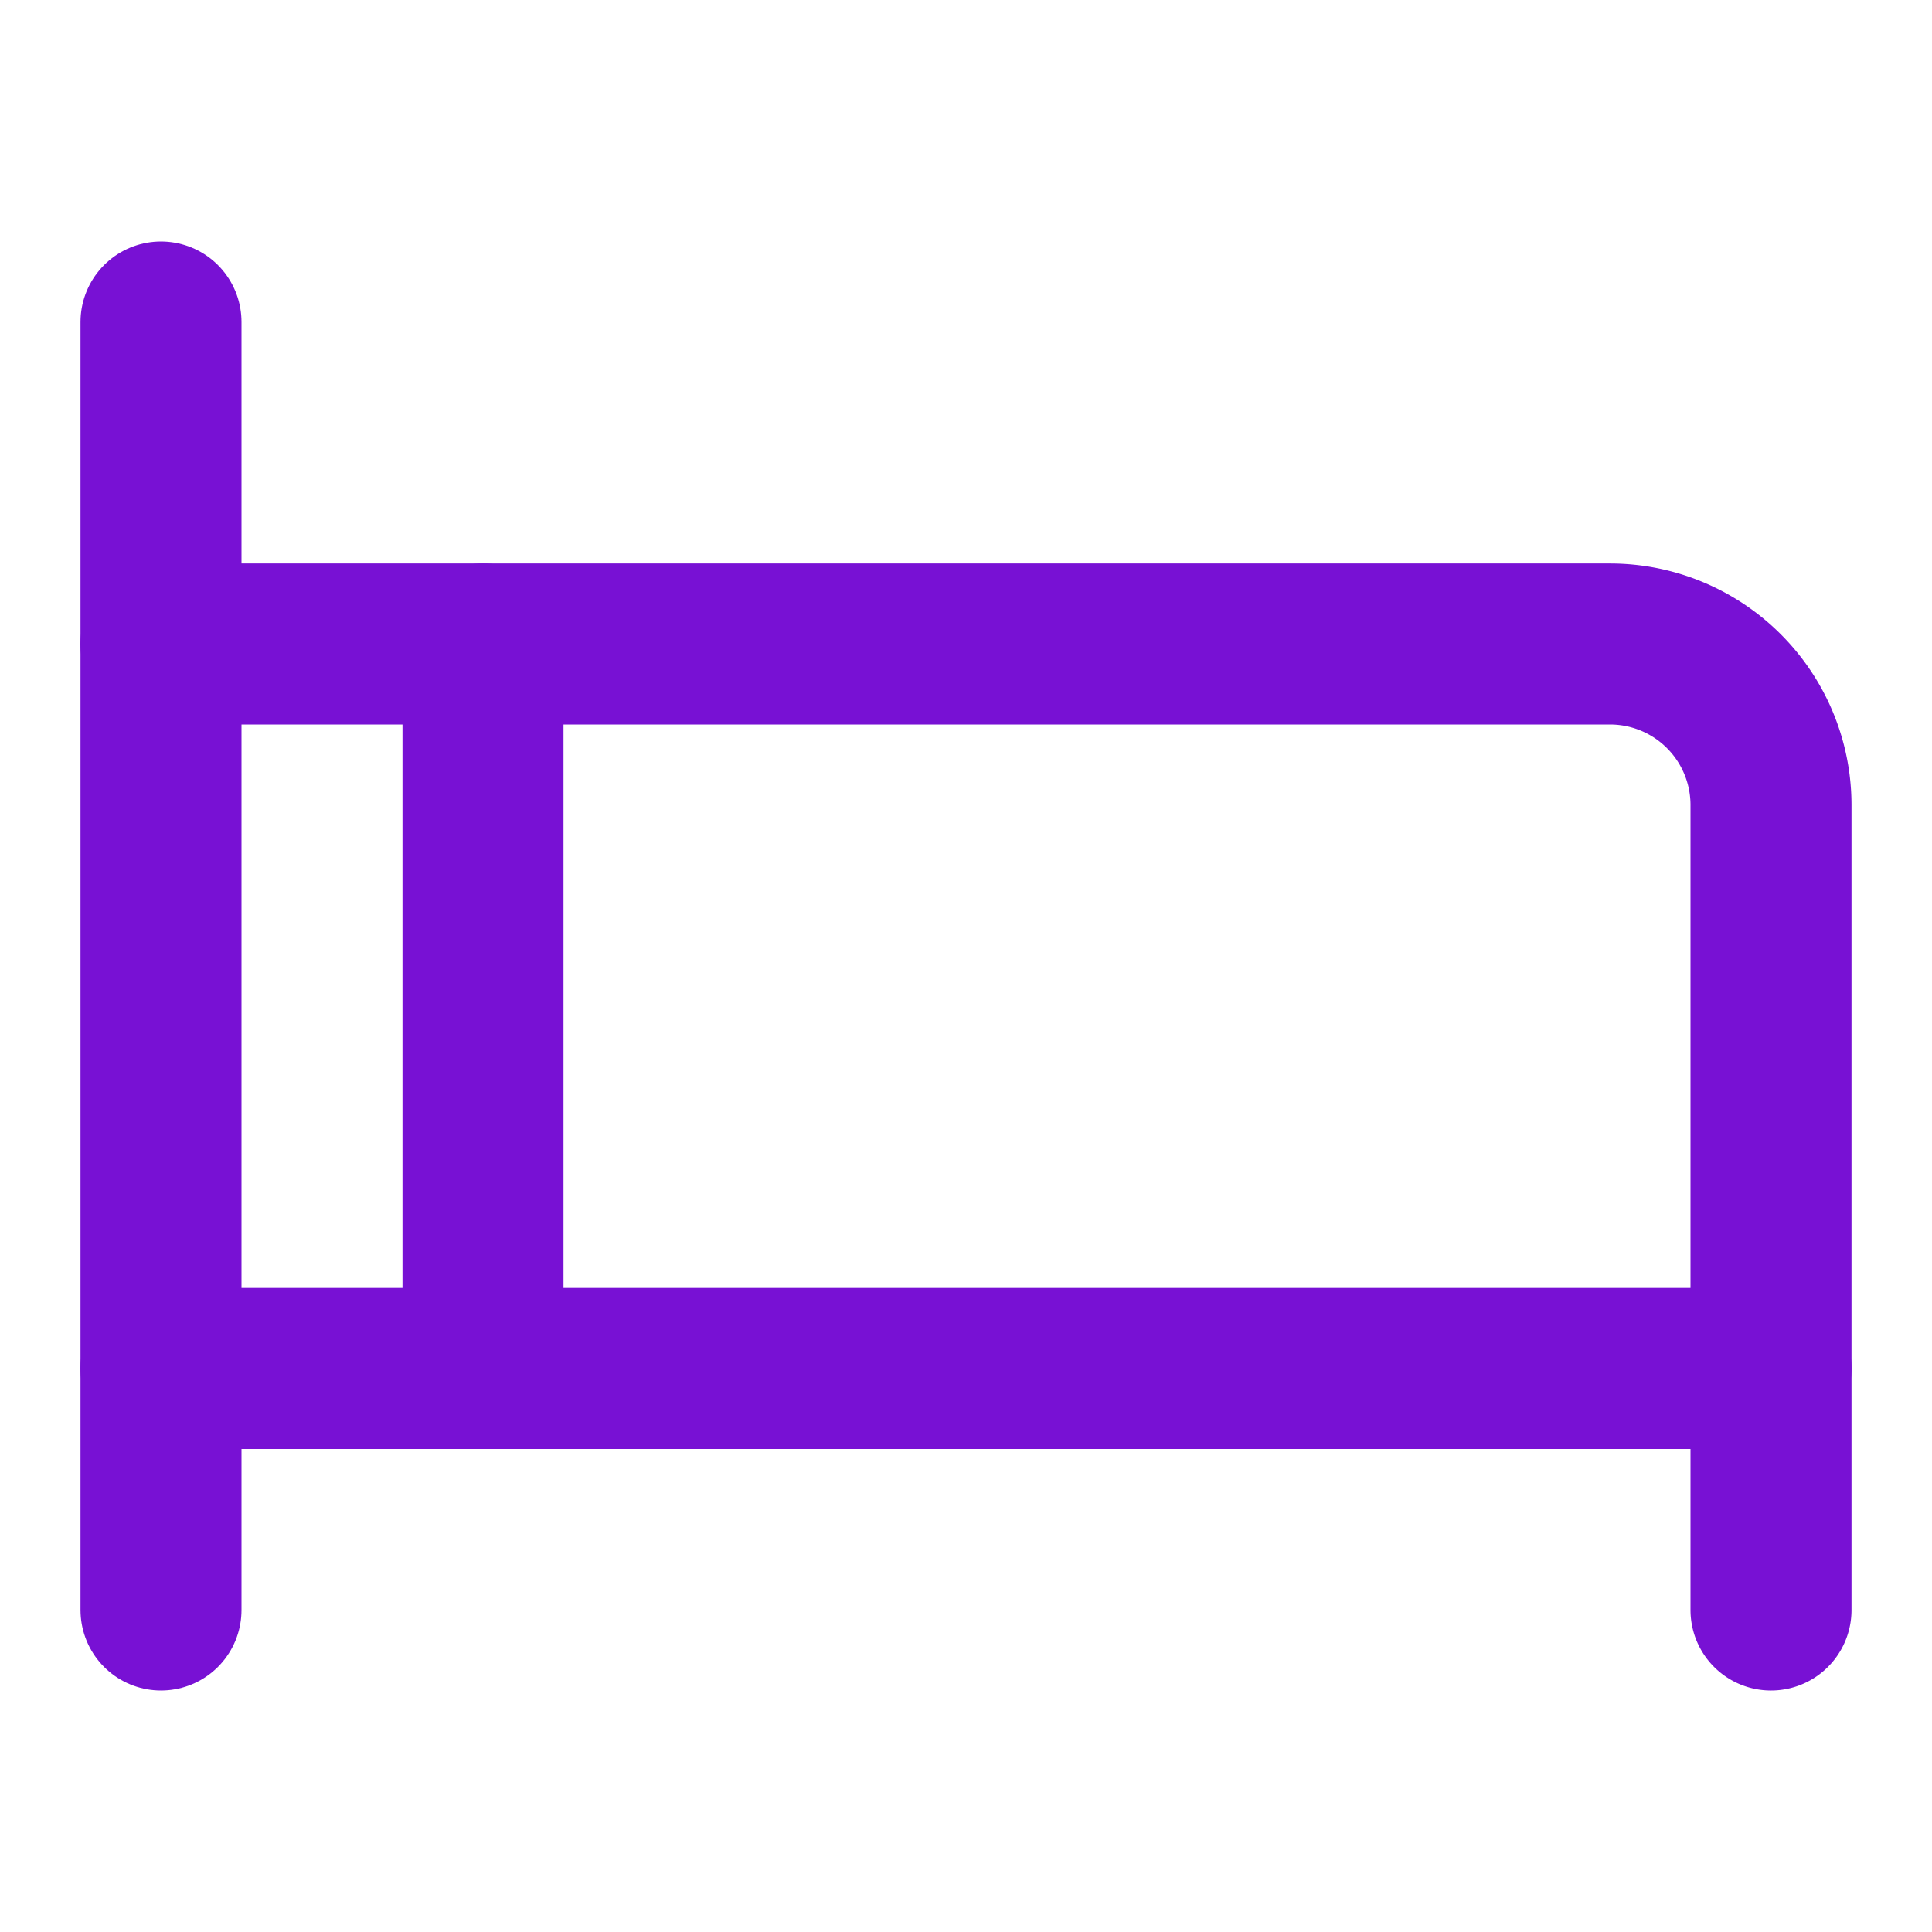
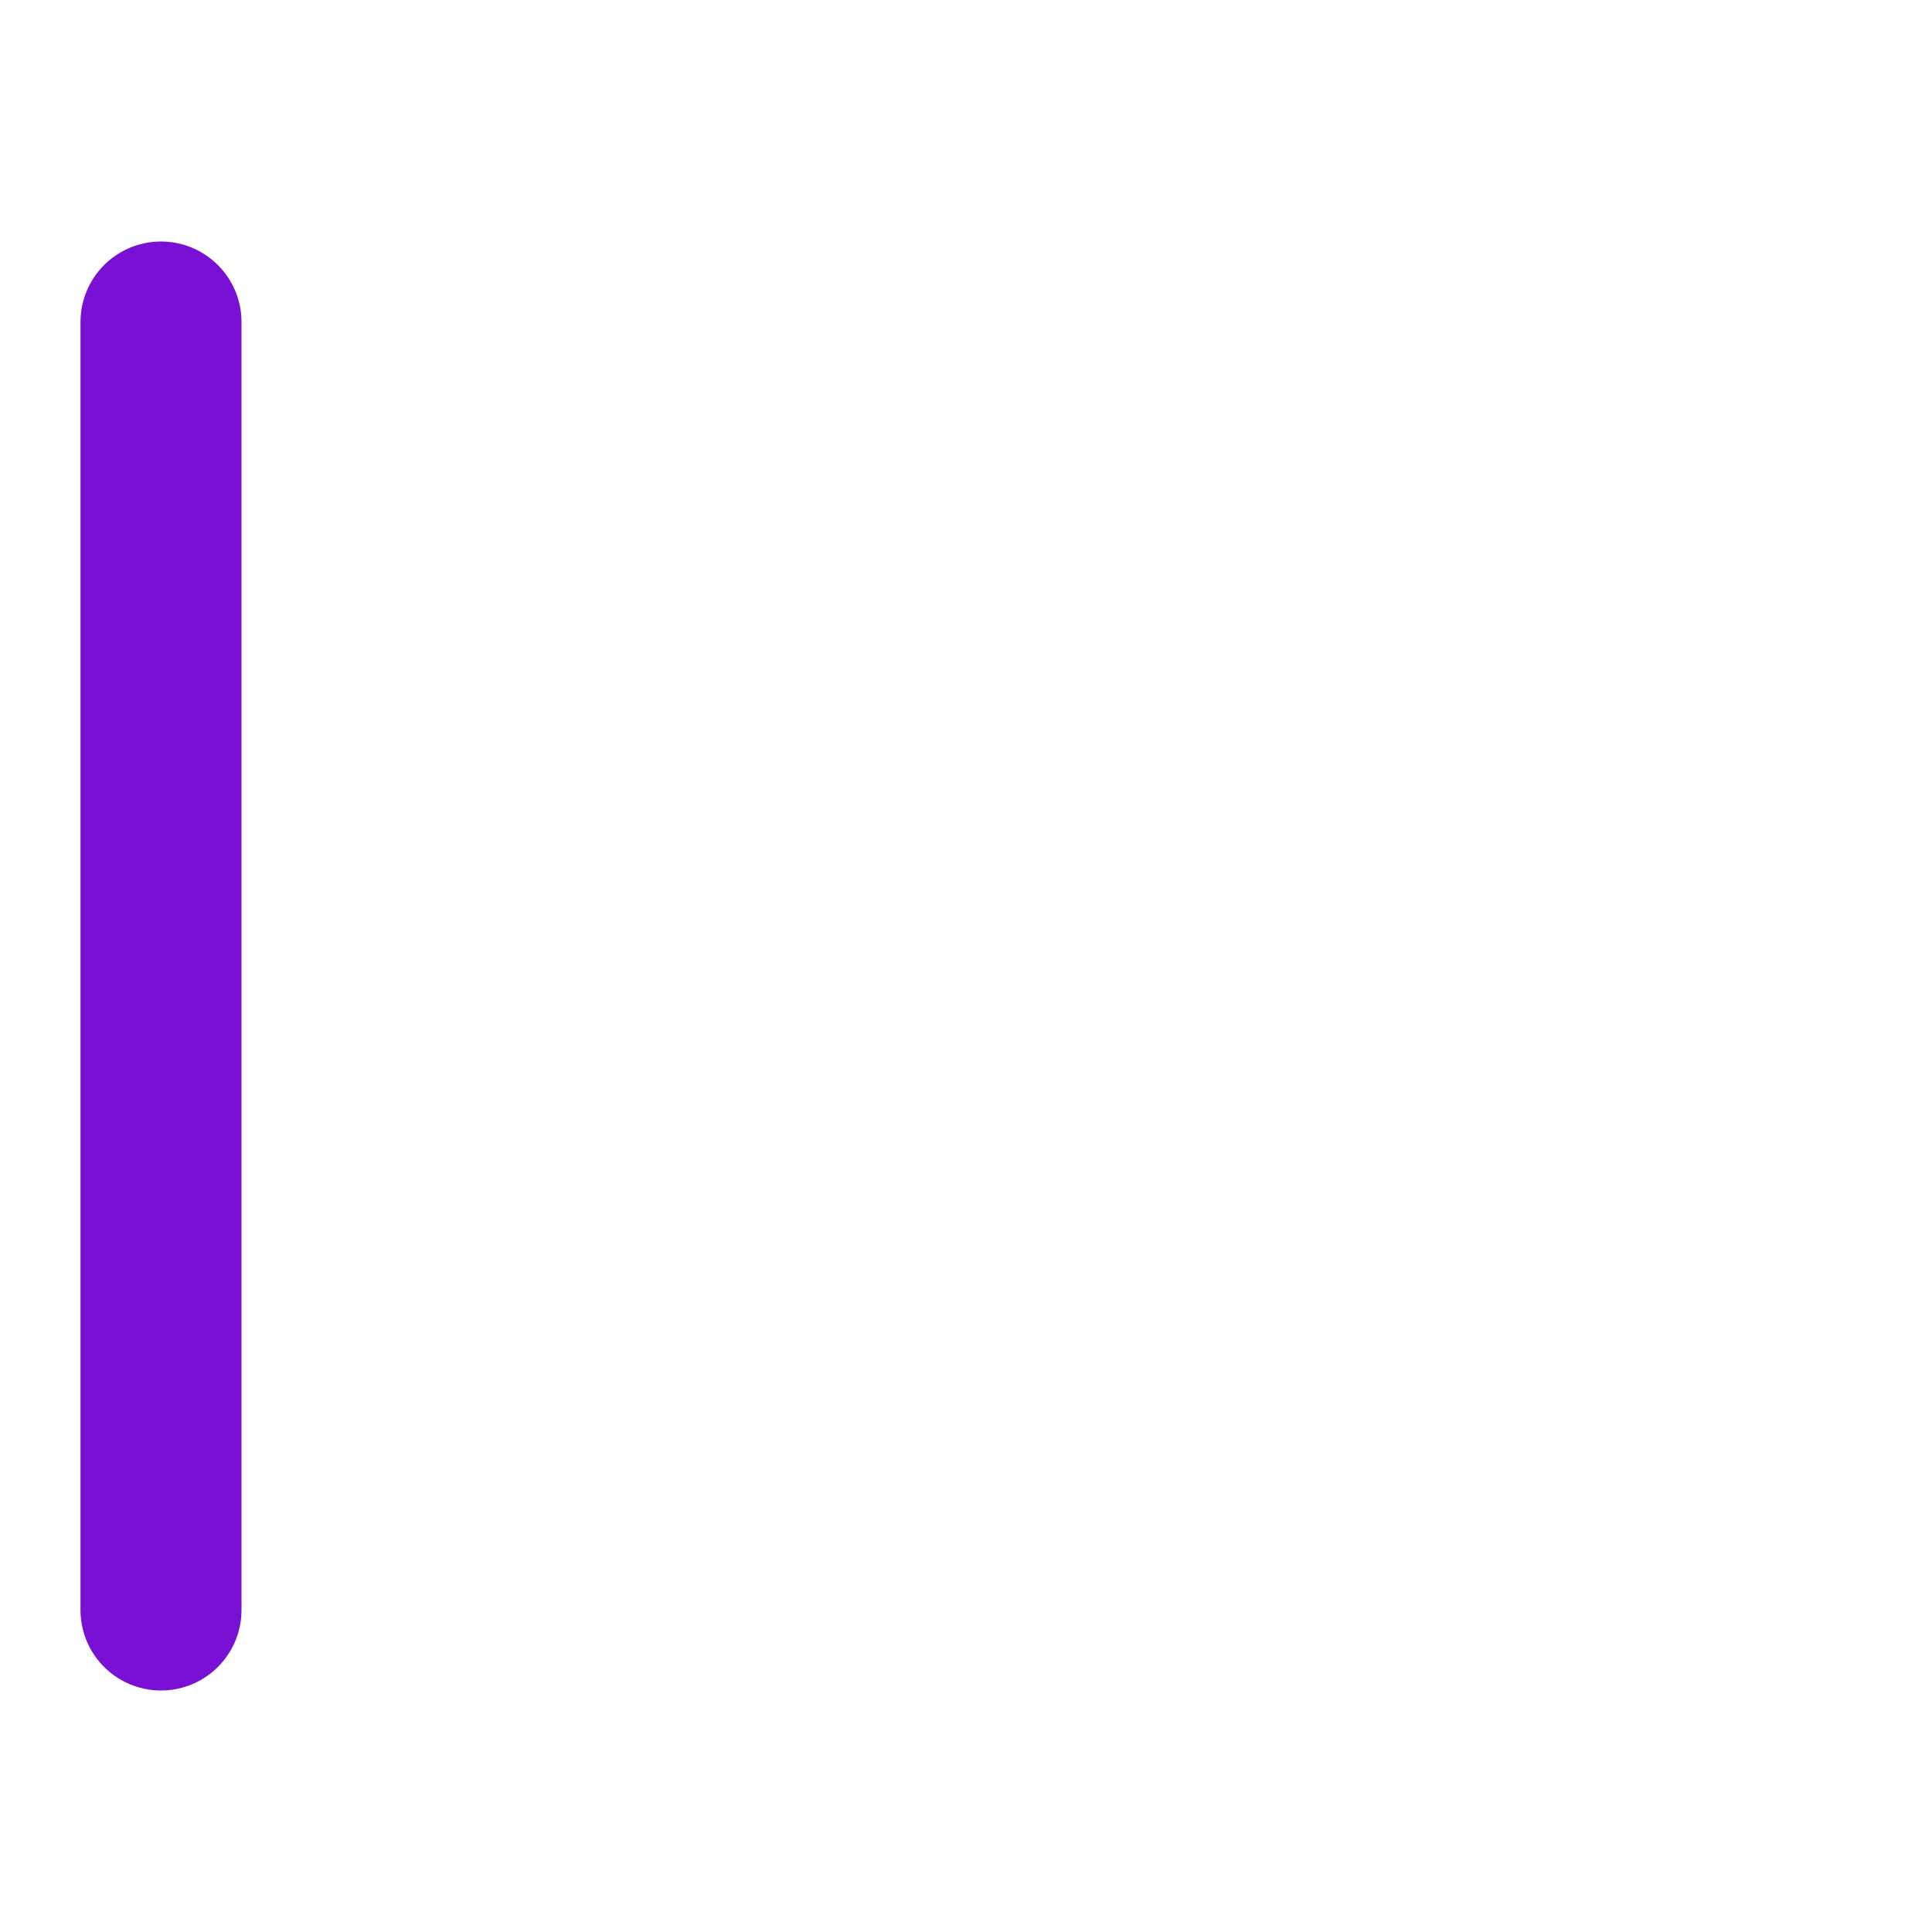
<svg xmlns="http://www.w3.org/2000/svg" width="24" height="24" viewBox="0 0 24 24" fill="none" stroke="#7811d4" stroke-width="2" stroke-linecap="round" stroke-linejoin="round" class="lucide lucide-bed">
  <path d="M2 4v16" />
-   <path d="M2 8h18a2 2 0 0 1 2 2v10" />
-   <path d="M2 17h20" />
-   <path d="M6 8v9" />
</svg>